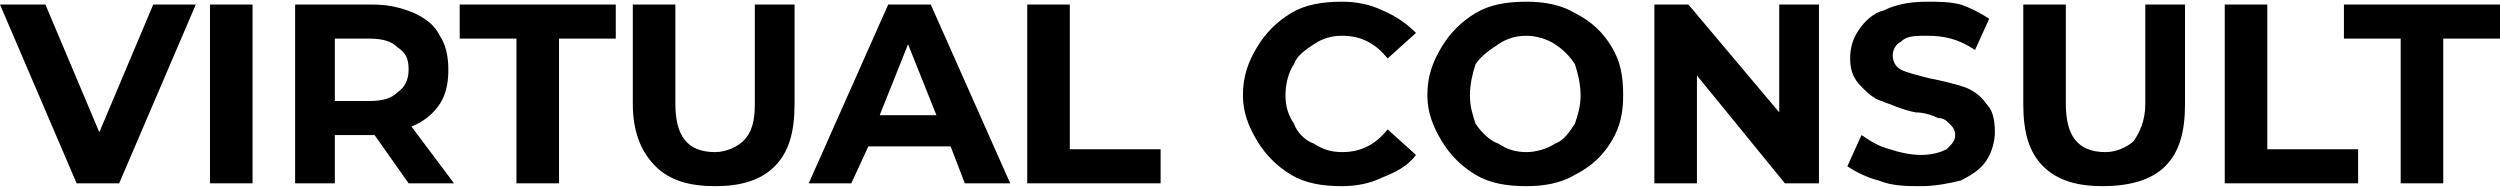
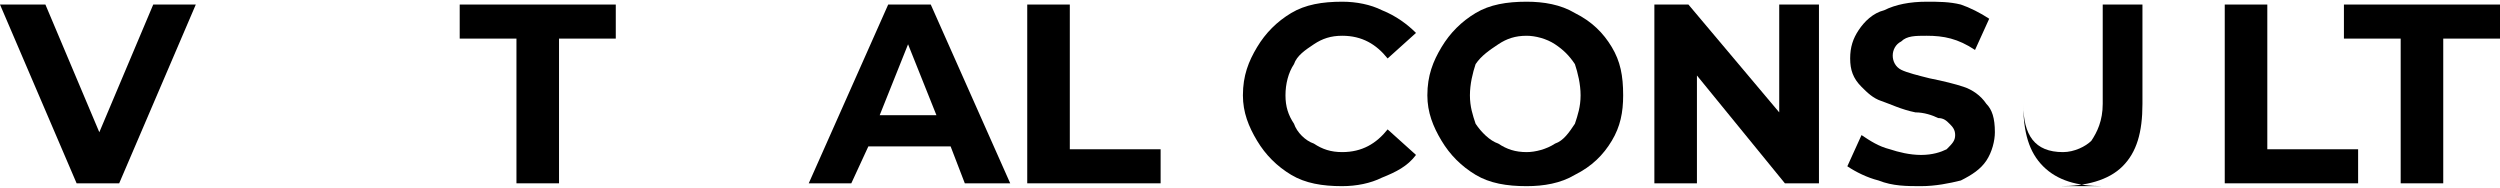
<svg xmlns="http://www.w3.org/2000/svg" xml:space="preserve" width="173px" height="13px" version="1.1" shape-rendering="geometricPrecision" text-rendering="geometricPrecision" image-rendering="optimizeQuality" fill-rule="evenodd" clip-rule="evenodd" viewBox="0 0 881000 65000">
  <g id="Layer_x0020_1">
    <polygon fill="black" fill-rule="nonzero" points="69000,1000 42000,64000 27000,64000 0,1000 16000,1000 35000,46000 54000,1000 " />
-     <polygon id="_1" fill="black" fill-rule="nonzero" points="74000,1000 89000,1000 89000,64000 74000,64000 " />
-     <path id="_2" fill="black" fill-rule="nonzero" d="M144000 64000l-12000 -17000 -1000 0 -13000 0 0 17000 -14000 0 0 -63000 27000 0c6000,0 10000,1000 15000,3000 4000,2000 7000,4000 9000,8000 2000,3000 3000,7000 3000,12000 0,5000 -1000,9000 -3000,12000 -2000,3000 -5000,6000 -10000,8000l15000 20000 -16000 0zm0 -40000c0,-4000 -1000,-6000 -4000,-8000 -2000,-2000 -5000,-3000 -10000,-3000l-12000 0 0 22000 12000 0c5000,0 8000,-1000 10000,-3000 3000,-2000 4000,-5000 4000,-8000z" />
    <polygon id="_3" fill="black" fill-rule="nonzero" points="182000,13000 162000,13000 162000,1000 217000,1000 217000,13000 197000,13000 197000,64000 182000,64000 " />
-     <path id="_4" fill="black" fill-rule="nonzero" d="M252000 65000c-9000,0 -16000,-2000 -21000,-7000 -5000,-5000 -8000,-12000 -8000,-22000l0 -35000 15000 0 0 35000c0,11000 4000,17000 14000,17000 4000,0 8000,-2000 10000,-4000 3000,-3000 4000,-7000 4000,-13000l0 -35000 14000 0 0 35000c0,10000 -2000,17000 -7000,22000 -5000,5000 -12000,7000 -21000,7000z" />
    <path id="_5" fill="black" fill-rule="nonzero" d="M335000 51000l-29000 0 -6000 13000 -15000 0 28000 -63000 15000 0 28000 63000 -16000 0 -5000 -13000zm-5000 -11000l-10000 -25000 -10000 25000 20000 0z" />
    <polygon id="_6" fill="black" fill-rule="nonzero" points="362000,1000 377000,1000 377000,52000 409000,52000 409000,64000 362000,64000 " />
    <path id="_7" fill="black" fill-rule="nonzero" d="M473000 65000c-7000,0 -13000,-1000 -18000,-4000 -5000,-3000 -9000,-7000 -12000,-12000 -3000,-5000 -5000,-10000 -5000,-16000 0,-7000 2000,-12000 5000,-17000 3000,-5000 7000,-9000 12000,-12000 5000,-3000 11000,-4000 18000,-4000 5000,0 10000,1000 14000,3000 5000,2000 9000,5000 12000,8000l-10000 9000c-4000,-5000 -9000,-8000 -16000,-8000 -4000,0 -7000,1000 -10000,3000 -3000,2000 -6000,4000 -7000,7000 -2000,3000 -3000,7000 -3000,11000 0,4000 1000,7000 3000,10000 1000,3000 4000,6000 7000,7000 3000,2000 6000,3000 10000,3000 7000,0 12000,-3000 16000,-8000l10000 9000c-3000,4000 -7000,6000 -12000,8000 -4000,2000 -9000,3000 -14000,3000z" />
    <path id="_8" fill="black" fill-rule="nonzero" d="M538000 65000c-7000,0 -13000,-1000 -18000,-4000 -5000,-3000 -9000,-7000 -12000,-12000 -3000,-5000 -5000,-10000 -5000,-16000 0,-7000 2000,-12000 5000,-17000 3000,-5000 7000,-9000 12000,-12000 5000,-3000 11000,-4000 18000,-4000 6000,0 12000,1000 17000,4000 6000,3000 10000,7000 13000,12000 3000,5000 4000,10000 4000,17000 0,6000 -1000,11000 -4000,16000 -3000,5000 -7000,9000 -13000,12000 -5000,3000 -11000,4000 -17000,4000zm0 -12000c3000,0 7000,-1000 10000,-3000 3000,-1000 5000,-4000 7000,-7000 1000,-3000 2000,-6000 2000,-10000 0,-4000 -1000,-8000 -2000,-11000 -2000,-3000 -4000,-5000 -7000,-7000 -3000,-2000 -7000,-3000 -10000,-3000 -4000,0 -7000,1000 -10000,3000 -3000,2000 -6000,4000 -8000,7000 -1000,3000 -2000,7000 -2000,11000 0,4000 1000,7000 2000,10000 2000,3000 5000,6000 8000,7000 3000,2000 6000,3000 10000,3000z" />
    <polygon id="_9" fill="black" fill-rule="nonzero" points="641000,1000 641000,64000 629000,64000 598000,26000 598000,64000 583000,64000 583000,1000 595000,1000 627000,39000 627000,1000 " />
    <path id="_10" fill="black" fill-rule="nonzero" d="M677000 65000c-5000,0 -10000,0 -15000,-2000 -4000,-1000 -8000,-3000 -11000,-5000l5000 -11000c3000,2000 6000,4000 10000,5000 3000,1000 7000,2000 11000,2000 4000,0 7000,-1000 9000,-2000 2000,-2000 3000,-3000 3000,-5000 0,-2000 -1000,-3000 -2000,-4000 -1000,-1000 -2000,-2000 -4000,-2000 -2000,-1000 -5000,-2000 -8000,-2000 -5000,-1000 -9000,-3000 -12000,-4000 -3000,-1000 -5000,-3000 -7000,-5000 -3000,-3000 -4000,-6000 -4000,-10000 0,-4000 1000,-7000 3000,-10000 2000,-3000 5000,-6000 9000,-7000 4000,-2000 9000,-3000 15000,-3000 4000,0 8000,0 12000,1000 3000,1000 7000,3000 10000,5000l-5000 11000c-6000,-4000 -11000,-5000 -17000,-5000 -4000,0 -7000,0 -9000,2000 -2000,1000 -3000,3000 -3000,5000 0,2000 1000,4000 3000,5000 2000,1000 6000,2000 10000,3000 5000,1000 9000,2000 12000,3000 3000,1000 6000,3000 8000,6000 2000,2000 3000,5000 3000,10000 0,3000 -1000,7000 -3000,10000 -2000,3000 -5000,5000 -9000,7000 -4000,1000 -9000,2000 -14000,2000z" />
-     <path id="_11" fill="black" fill-rule="nonzero" d="M741000 65000c-9000,0 -16000,-2000 -21000,-7000 -5000,-5000 -7000,-12000 -7000,-22000l0 -35000 15000 0 0 35000c0,11000 4000,17000 14000,17000 4000,0 8000,-2000 10000,-4000 2000,-3000 4000,-7000 4000,-13000l0 -35000 14000 0 0 35000c0,10000 -2000,17000 -7000,22000 -5000,5000 -13000,7000 -22000,7000z" />
+     <path id="_11" fill="black" fill-rule="nonzero" d="M741000 65000c-9000,0 -16000,-2000 -21000,-7000 -5000,-5000 -7000,-12000 -7000,-22000c0,11000 4000,17000 14000,17000 4000,0 8000,-2000 10000,-4000 2000,-3000 4000,-7000 4000,-13000l0 -35000 14000 0 0 35000c0,10000 -2000,17000 -7000,22000 -5000,5000 -13000,7000 -22000,7000z" />
    <polygon id="_12" fill="black" fill-rule="nonzero" points="784000,1000 799000,1000 799000,52000 831000,52000 831000,64000 784000,64000 " />
    <polygon id="_13" fill="black" fill-rule="nonzero" points="846000,13000 826000,13000 826000,1000 881000,1000 881000,13000 861000,13000 861000,64000 846000,64000 " />
  </g>
</svg>